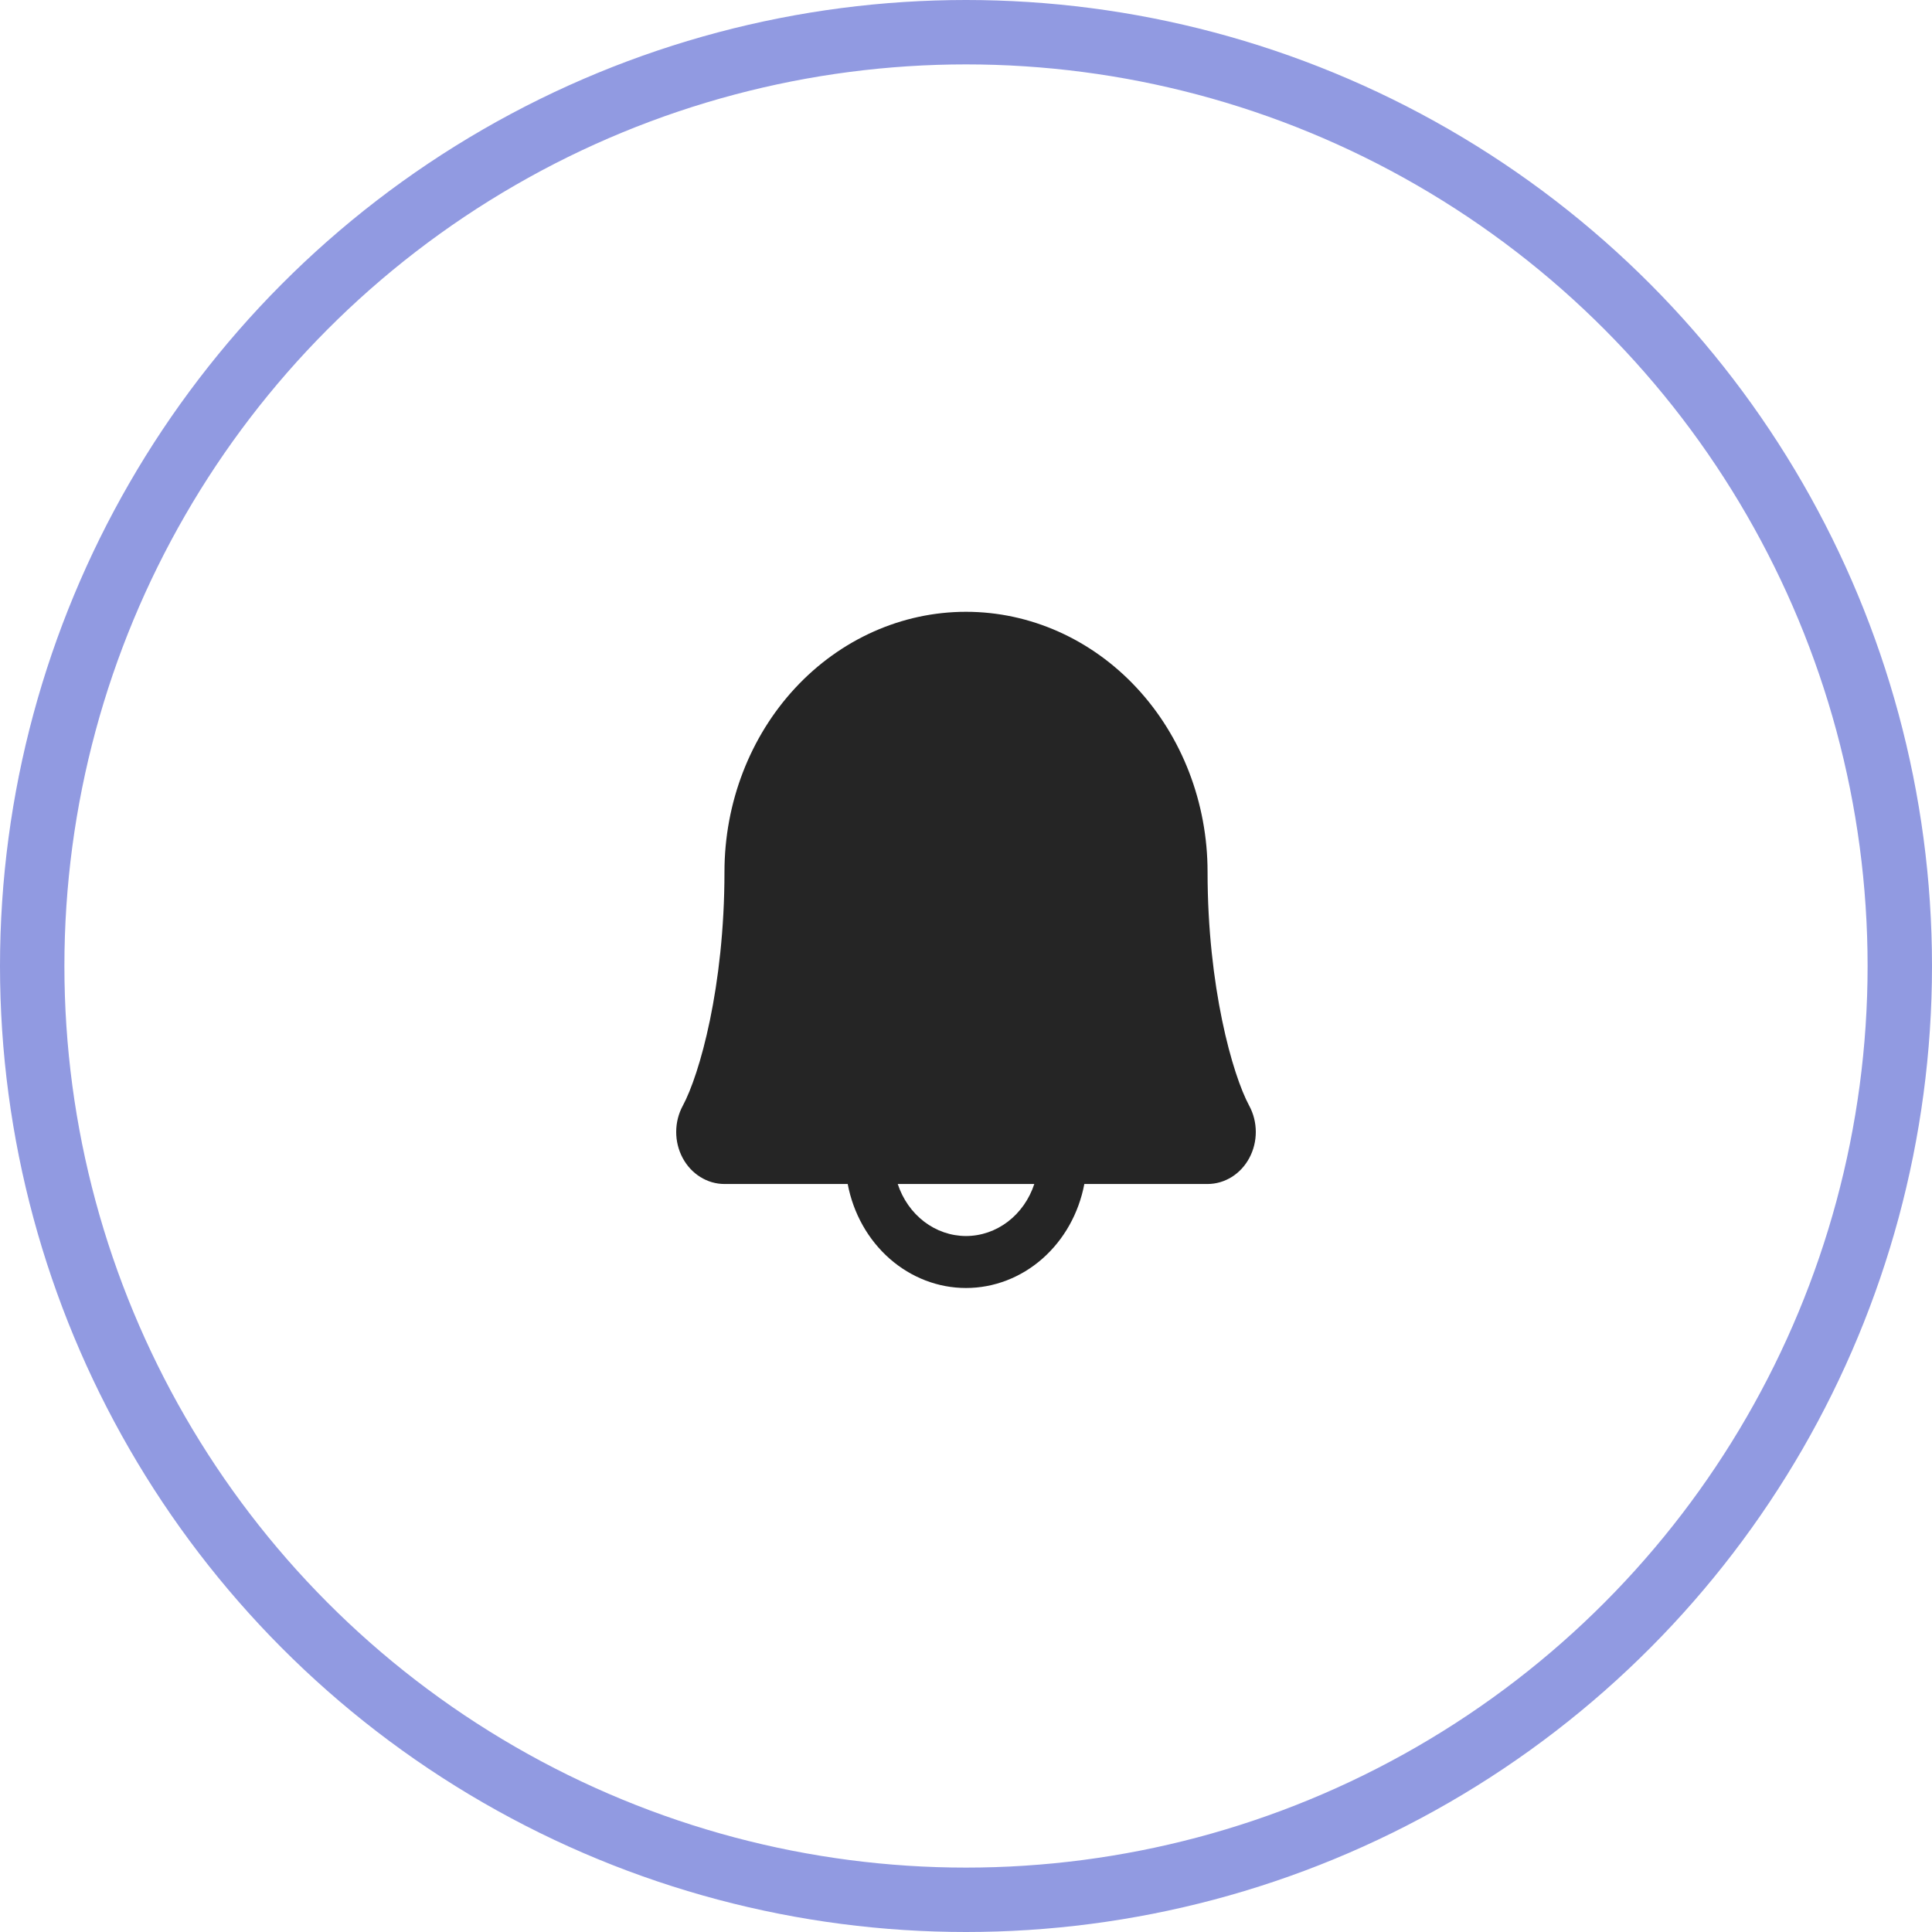
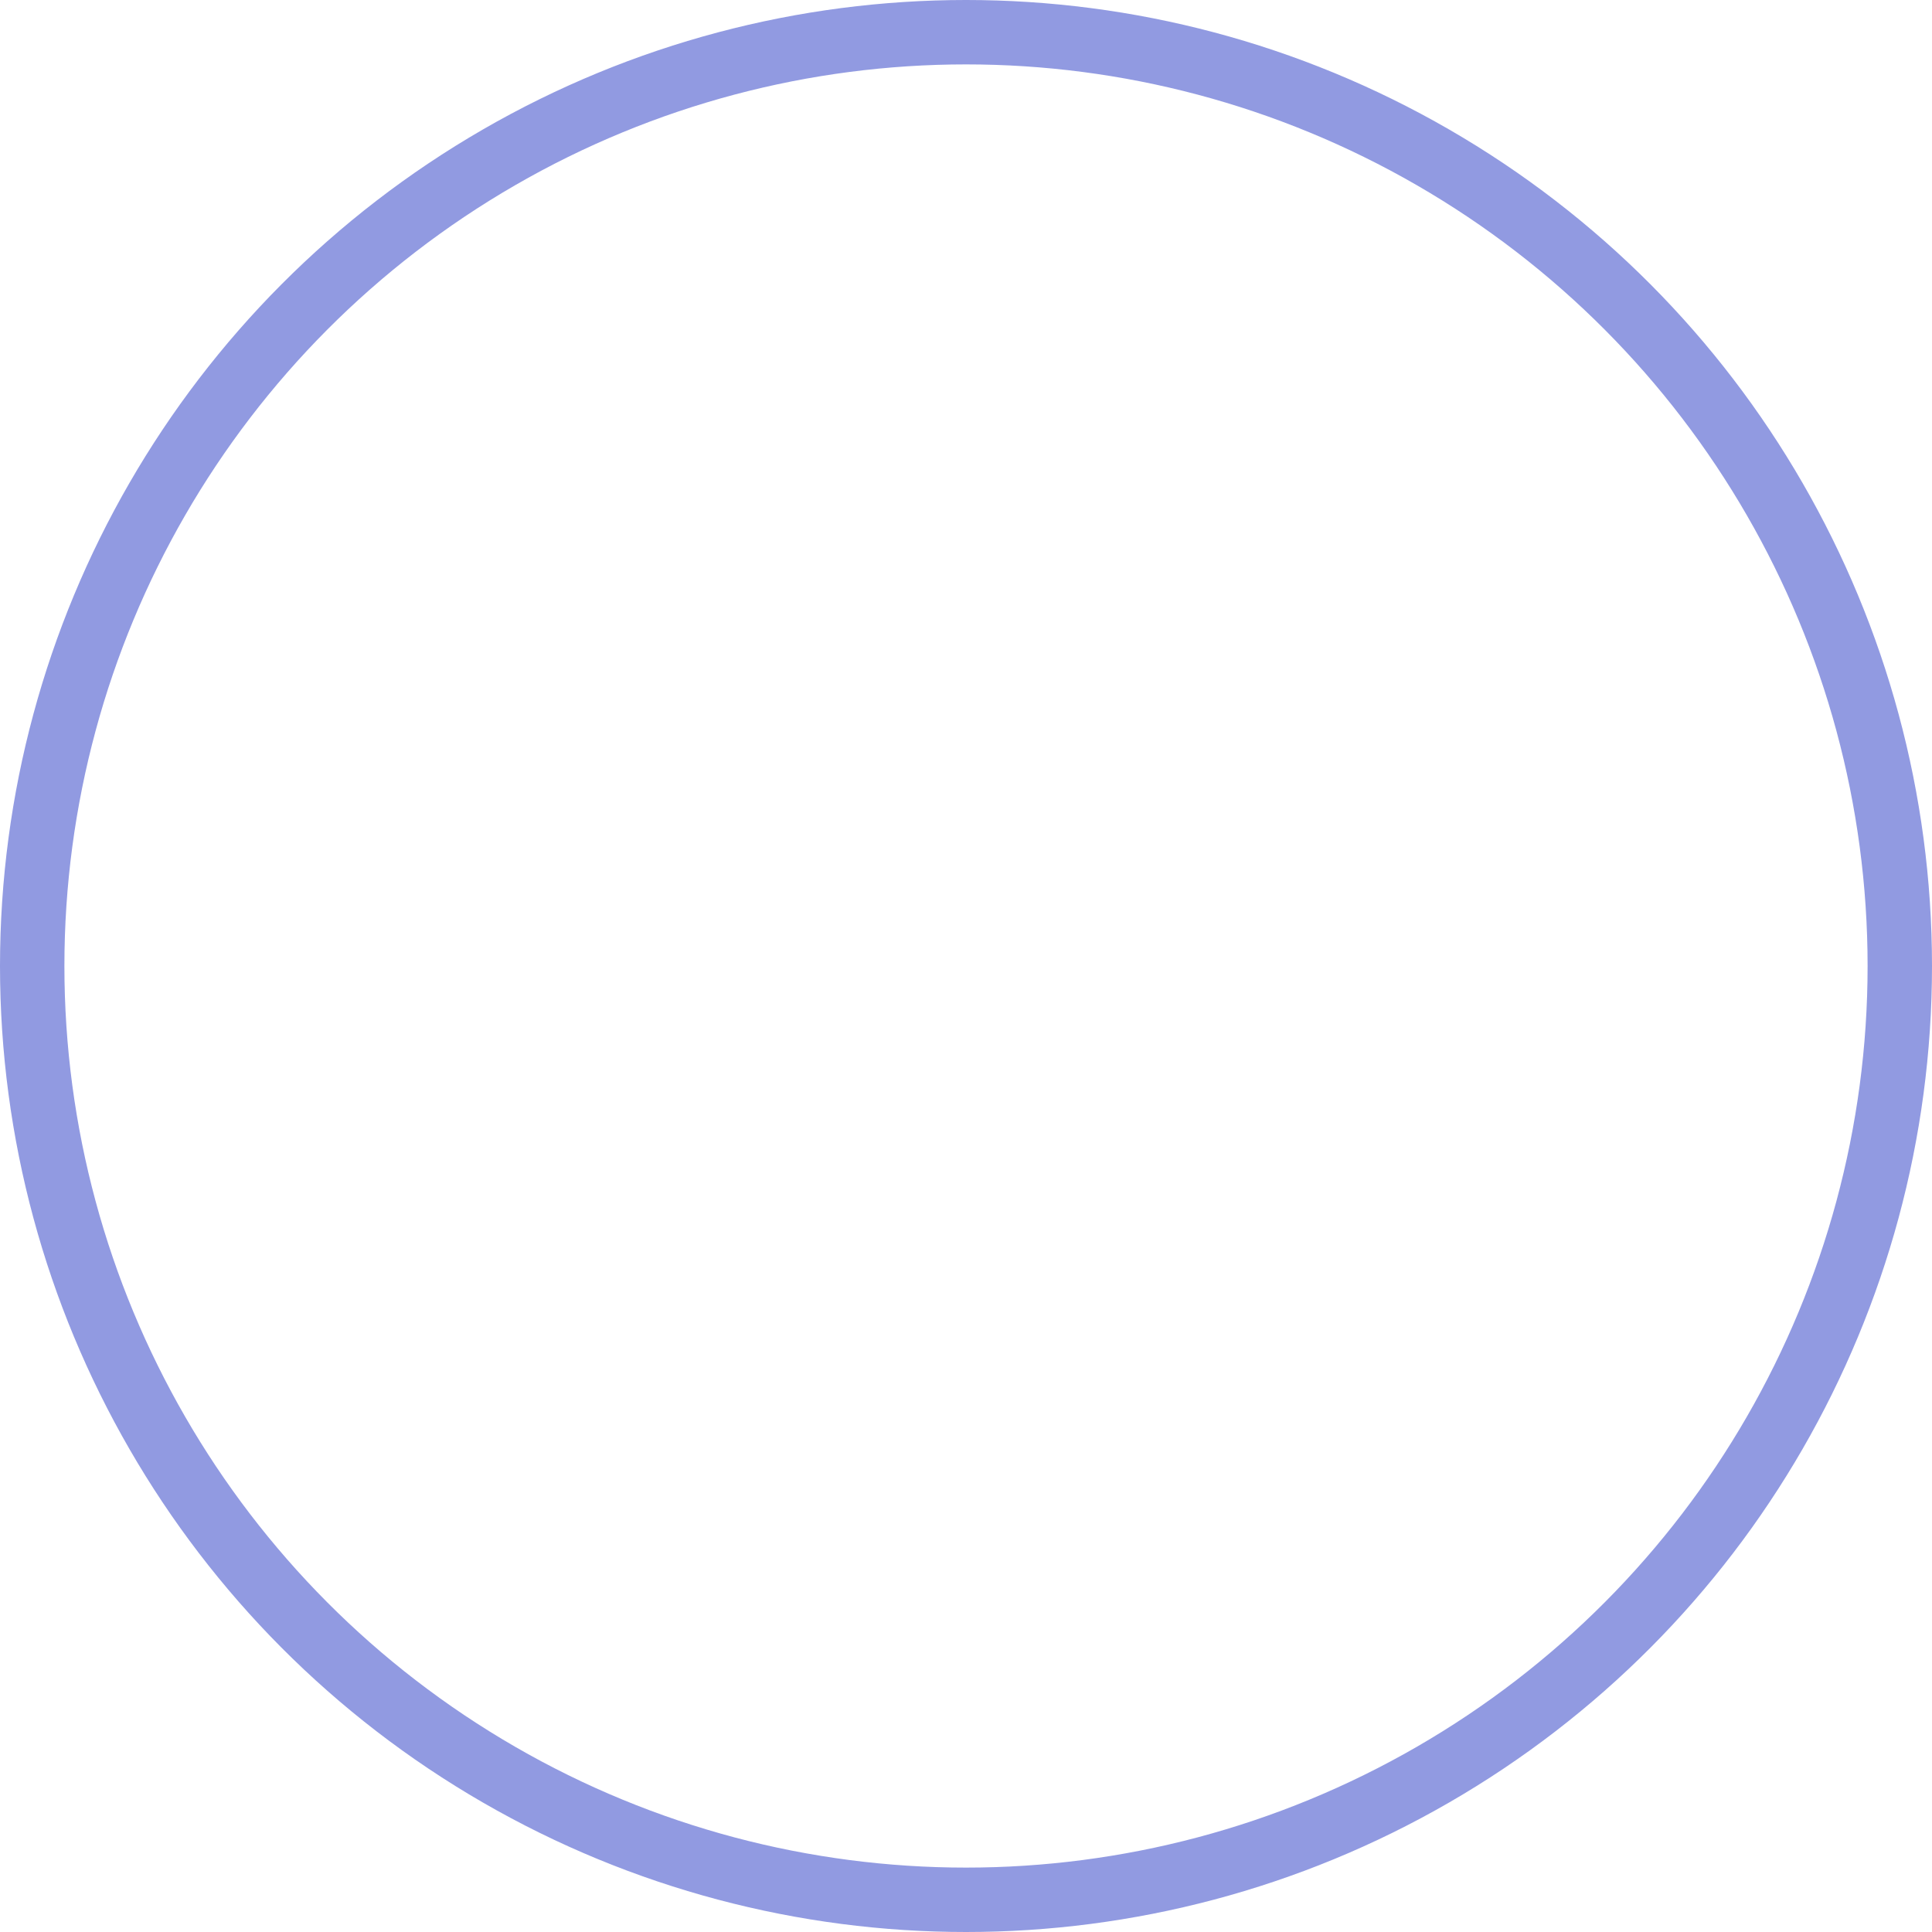
<svg xmlns="http://www.w3.org/2000/svg" fill="none" viewBox="0 0 60 60" height="60" width="60">
-   <path fill="#252525" d="M38.796 34.341C38.275 33.376 37.502 30.644 37.502 27.077C37.502 24.935 36.712 22.881 35.305 21.366C33.898 19.851 31.99 19 30 19C28.011 19 26.103 19.851 24.696 21.366C23.29 22.881 22.499 24.935 22.499 27.077C22.499 30.645 21.725 33.376 21.204 34.341C21.071 34.586 21.001 34.865 21 35.149C20.999 35.433 21.068 35.712 21.199 35.959C21.33 36.205 21.52 36.41 21.748 36.552C21.976 36.695 22.235 36.77 22.499 36.77H26.326C26.499 37.682 26.959 38.501 27.629 39.09C28.298 39.678 29.136 40 30 40C30.865 40 31.703 39.678 32.372 39.09C33.042 38.501 33.502 37.682 33.675 36.77H37.502C37.766 36.77 38.025 36.694 38.253 36.552C38.481 36.409 38.67 36.205 38.801 35.958C38.932 35.712 39.001 35.433 39 35.149C38.999 34.865 38.929 34.586 38.796 34.341ZM30 38.386C29.535 38.385 29.081 38.23 28.702 37.941C28.322 37.651 28.035 37.242 27.88 36.77H32.121C31.966 37.242 31.679 37.651 31.299 37.941C30.919 38.23 30.466 38.385 30 38.386Z" />
  <circle stroke-width="2" stroke="#919AE1" r="29" cy="30" cx="30" />
</svg>